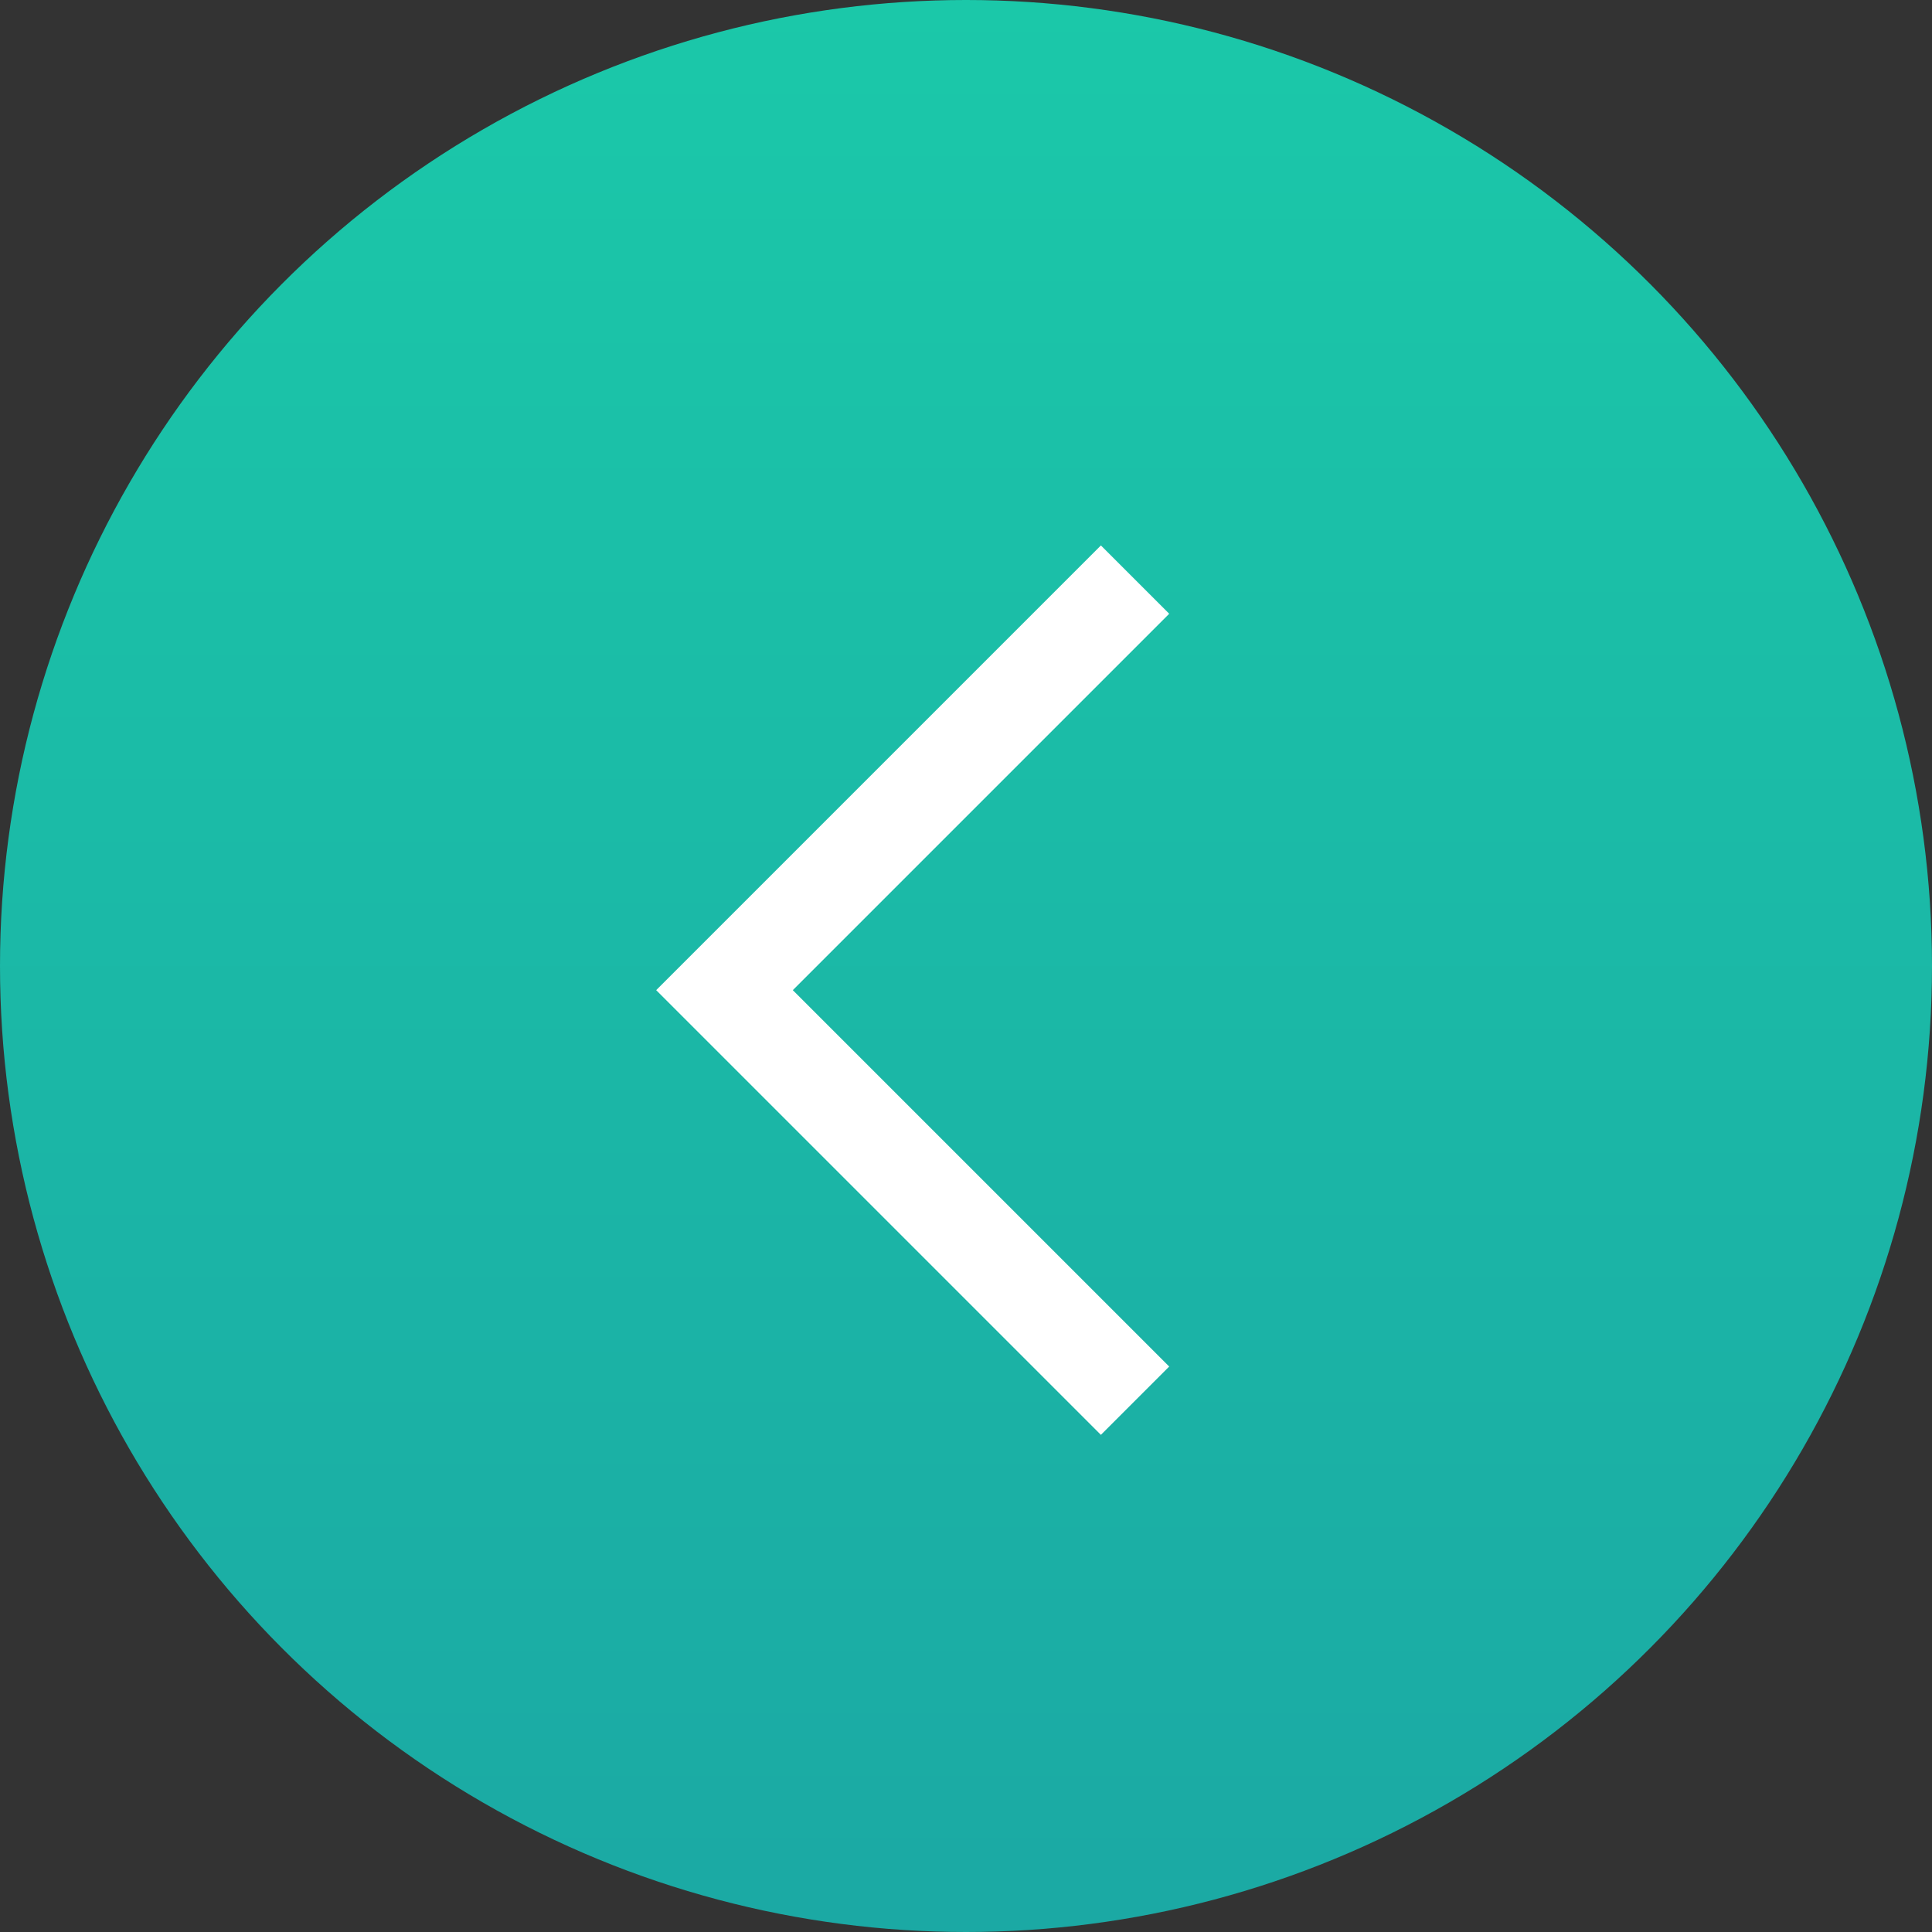
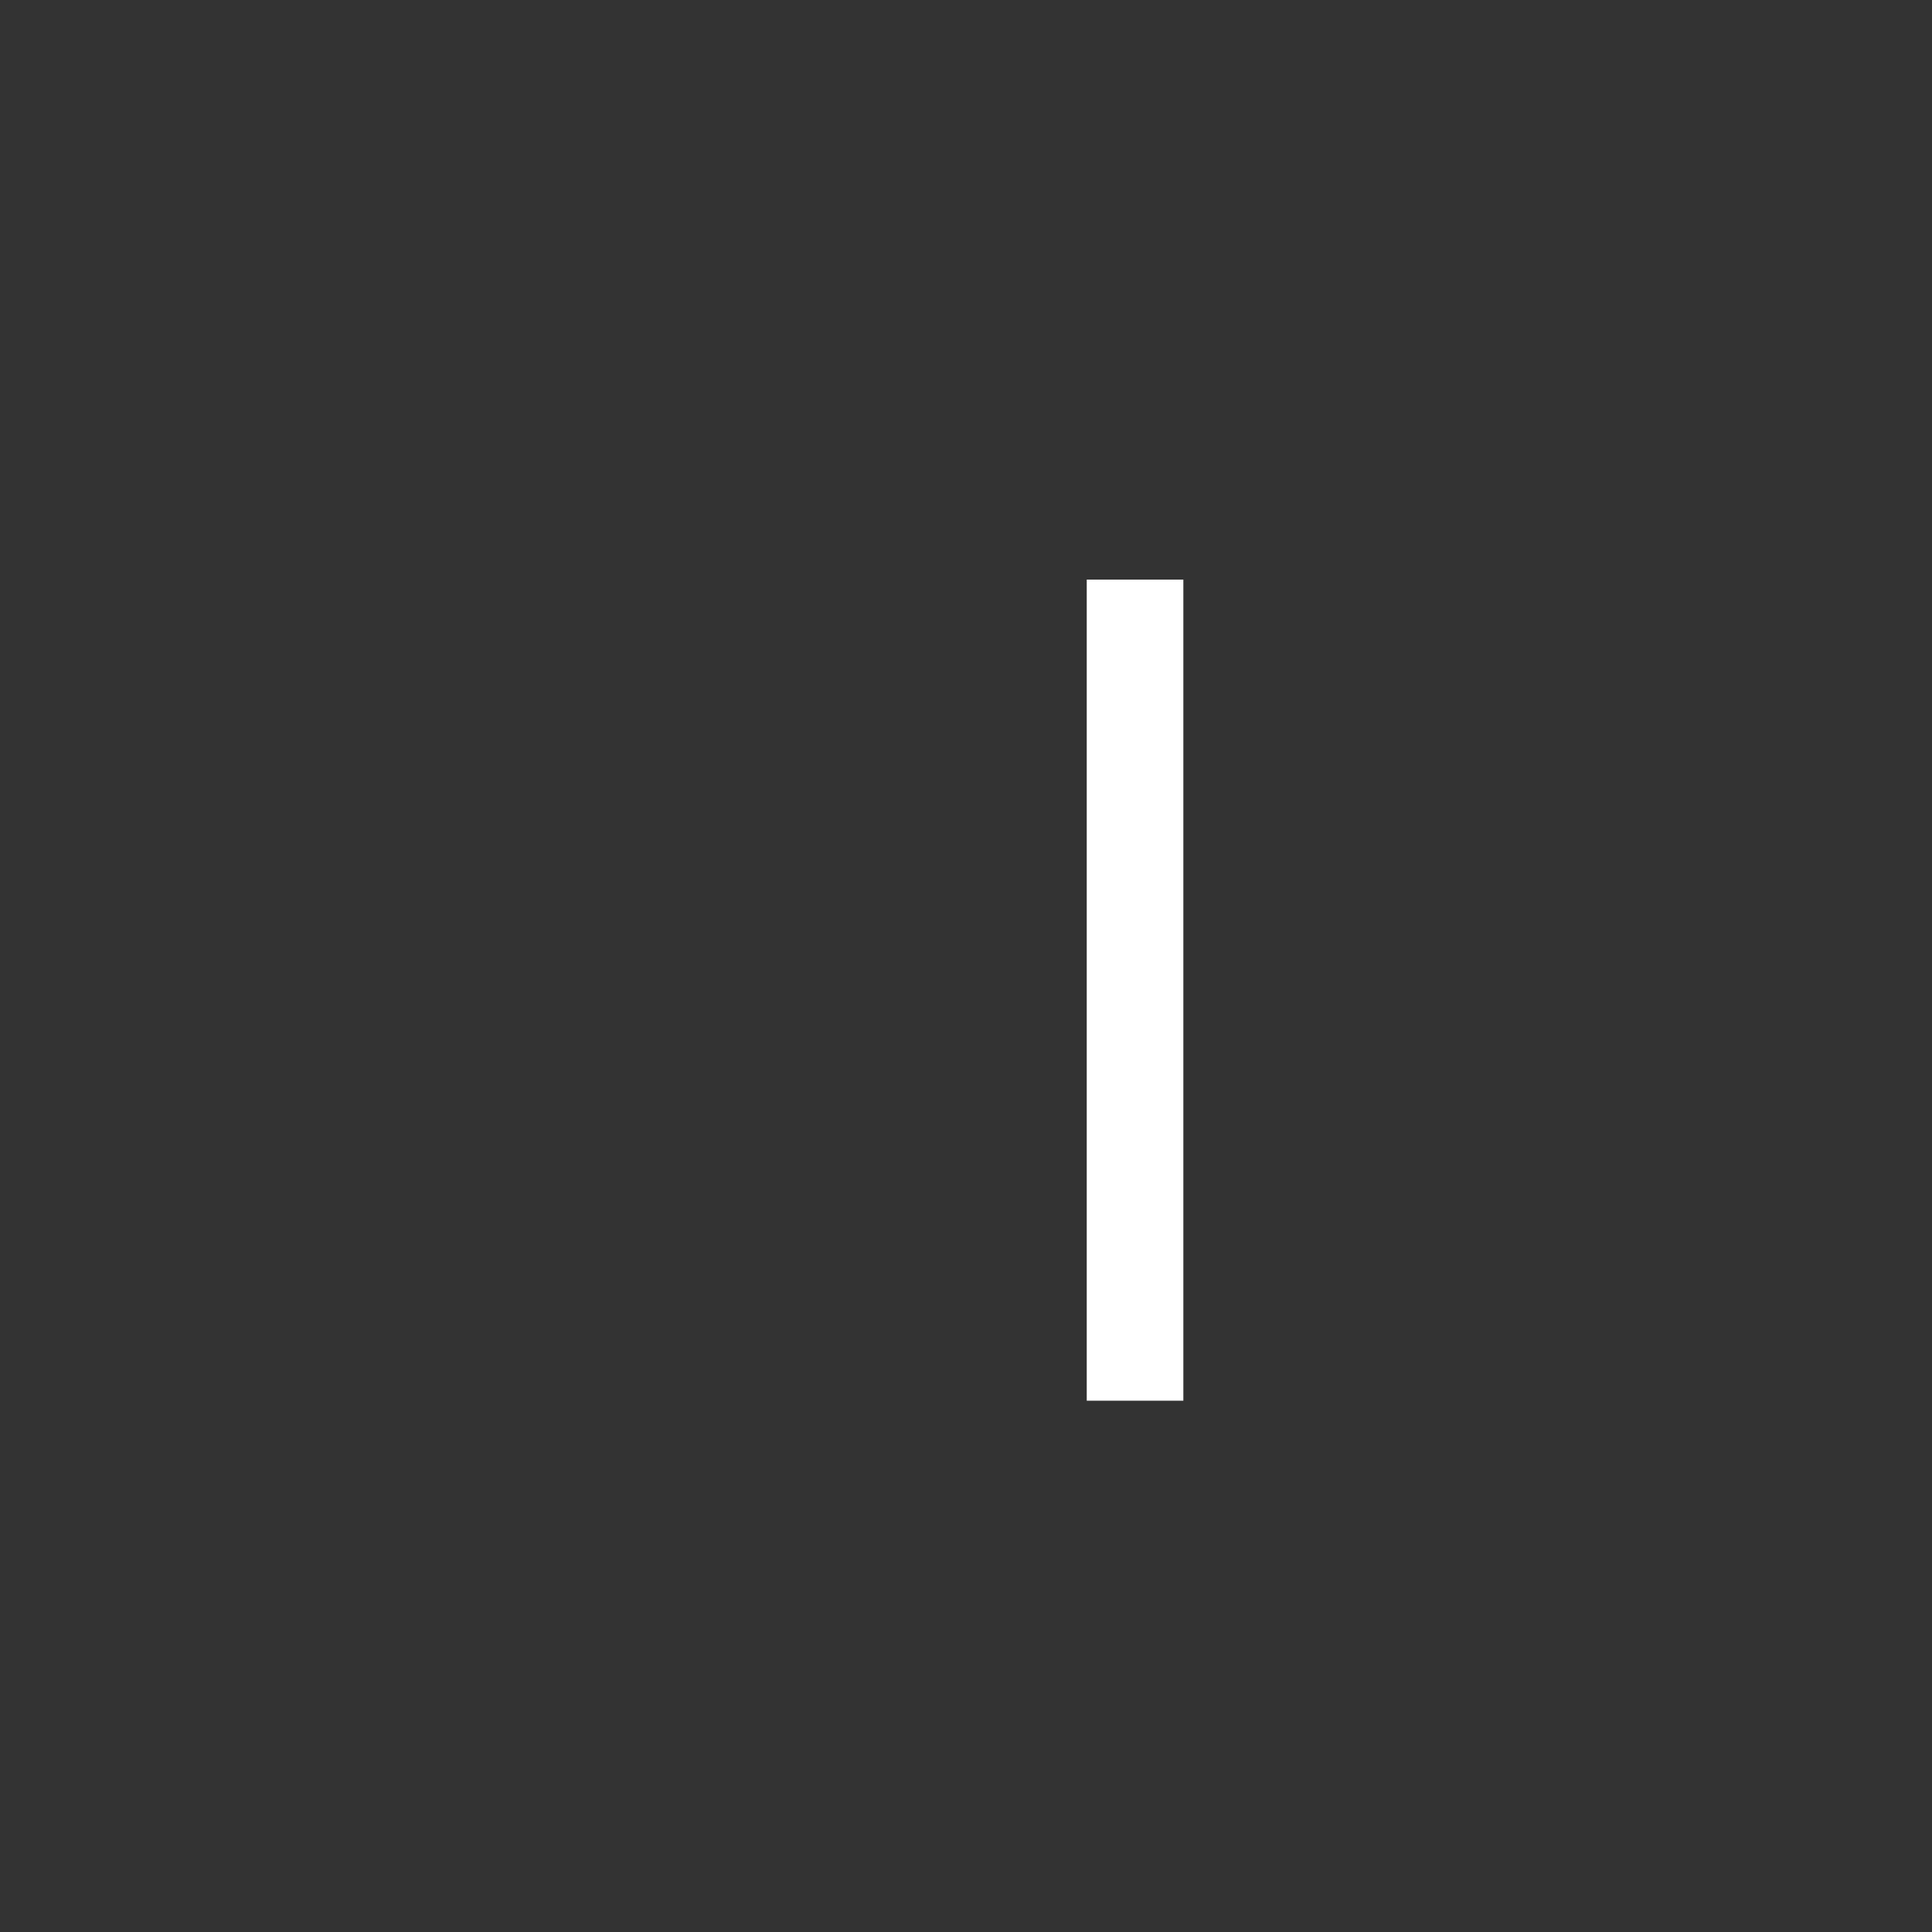
<svg xmlns="http://www.w3.org/2000/svg" width="40" height="40" viewBox="0 0 40 40" fill="none">
  <rect x="0" y="0" width="40" height="40" fill="#333333" stroke="none" />
-   <circle cx="20" cy="20" r="20" fill="url(#paint0_linear_335_1012)" style="mix-blend-mode:plus-lighter" />
-   <path d="M23.5 12L15 20.5L23.5 29" stroke="white" stroke-width="2" />
+   <path d="M23.5 12L23.5 29" stroke="white" stroke-width="2" />
  <defs>
    <linearGradient id="paint0_linear_335_1012" x1="18.943" y1="-5.61001e-07" x2="18.943" y2="40" gradientUnits="userSpaceOnUse">
      <stop stop-color="#1BC8A9" />
      <stop offset="1" stop-color="#1BA9A4" />
    </linearGradient>
  </defs>
</svg>